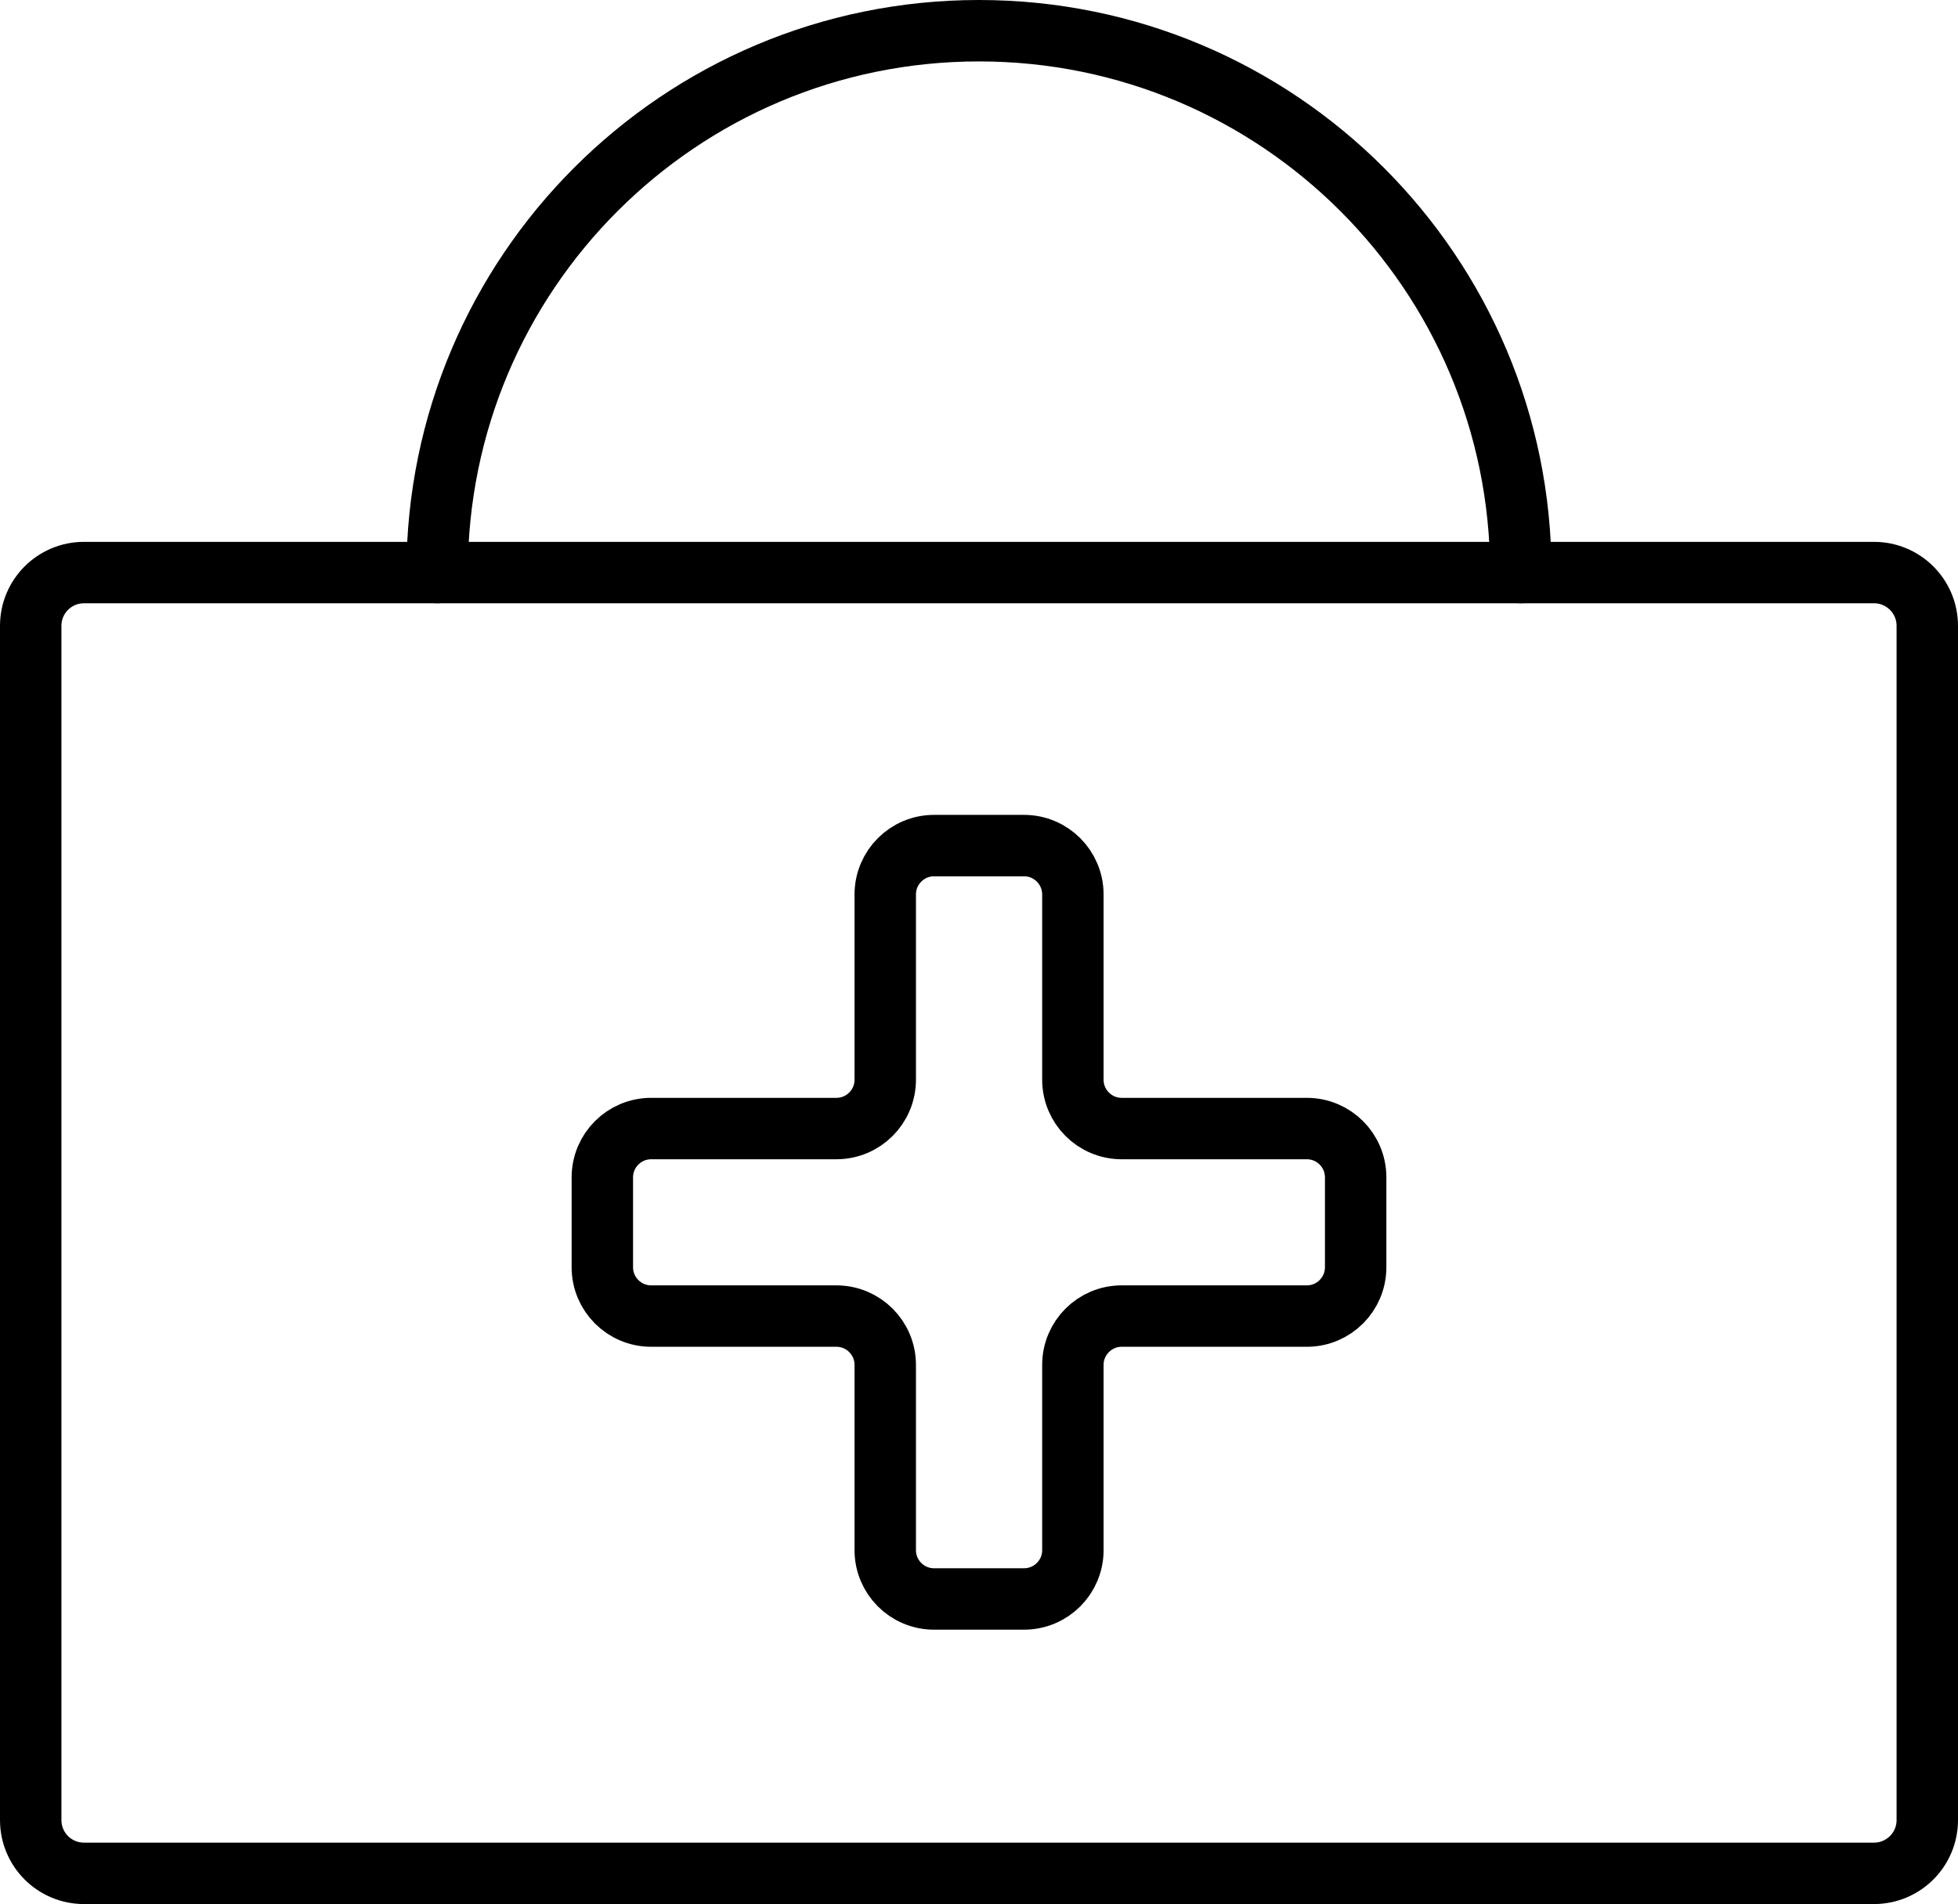
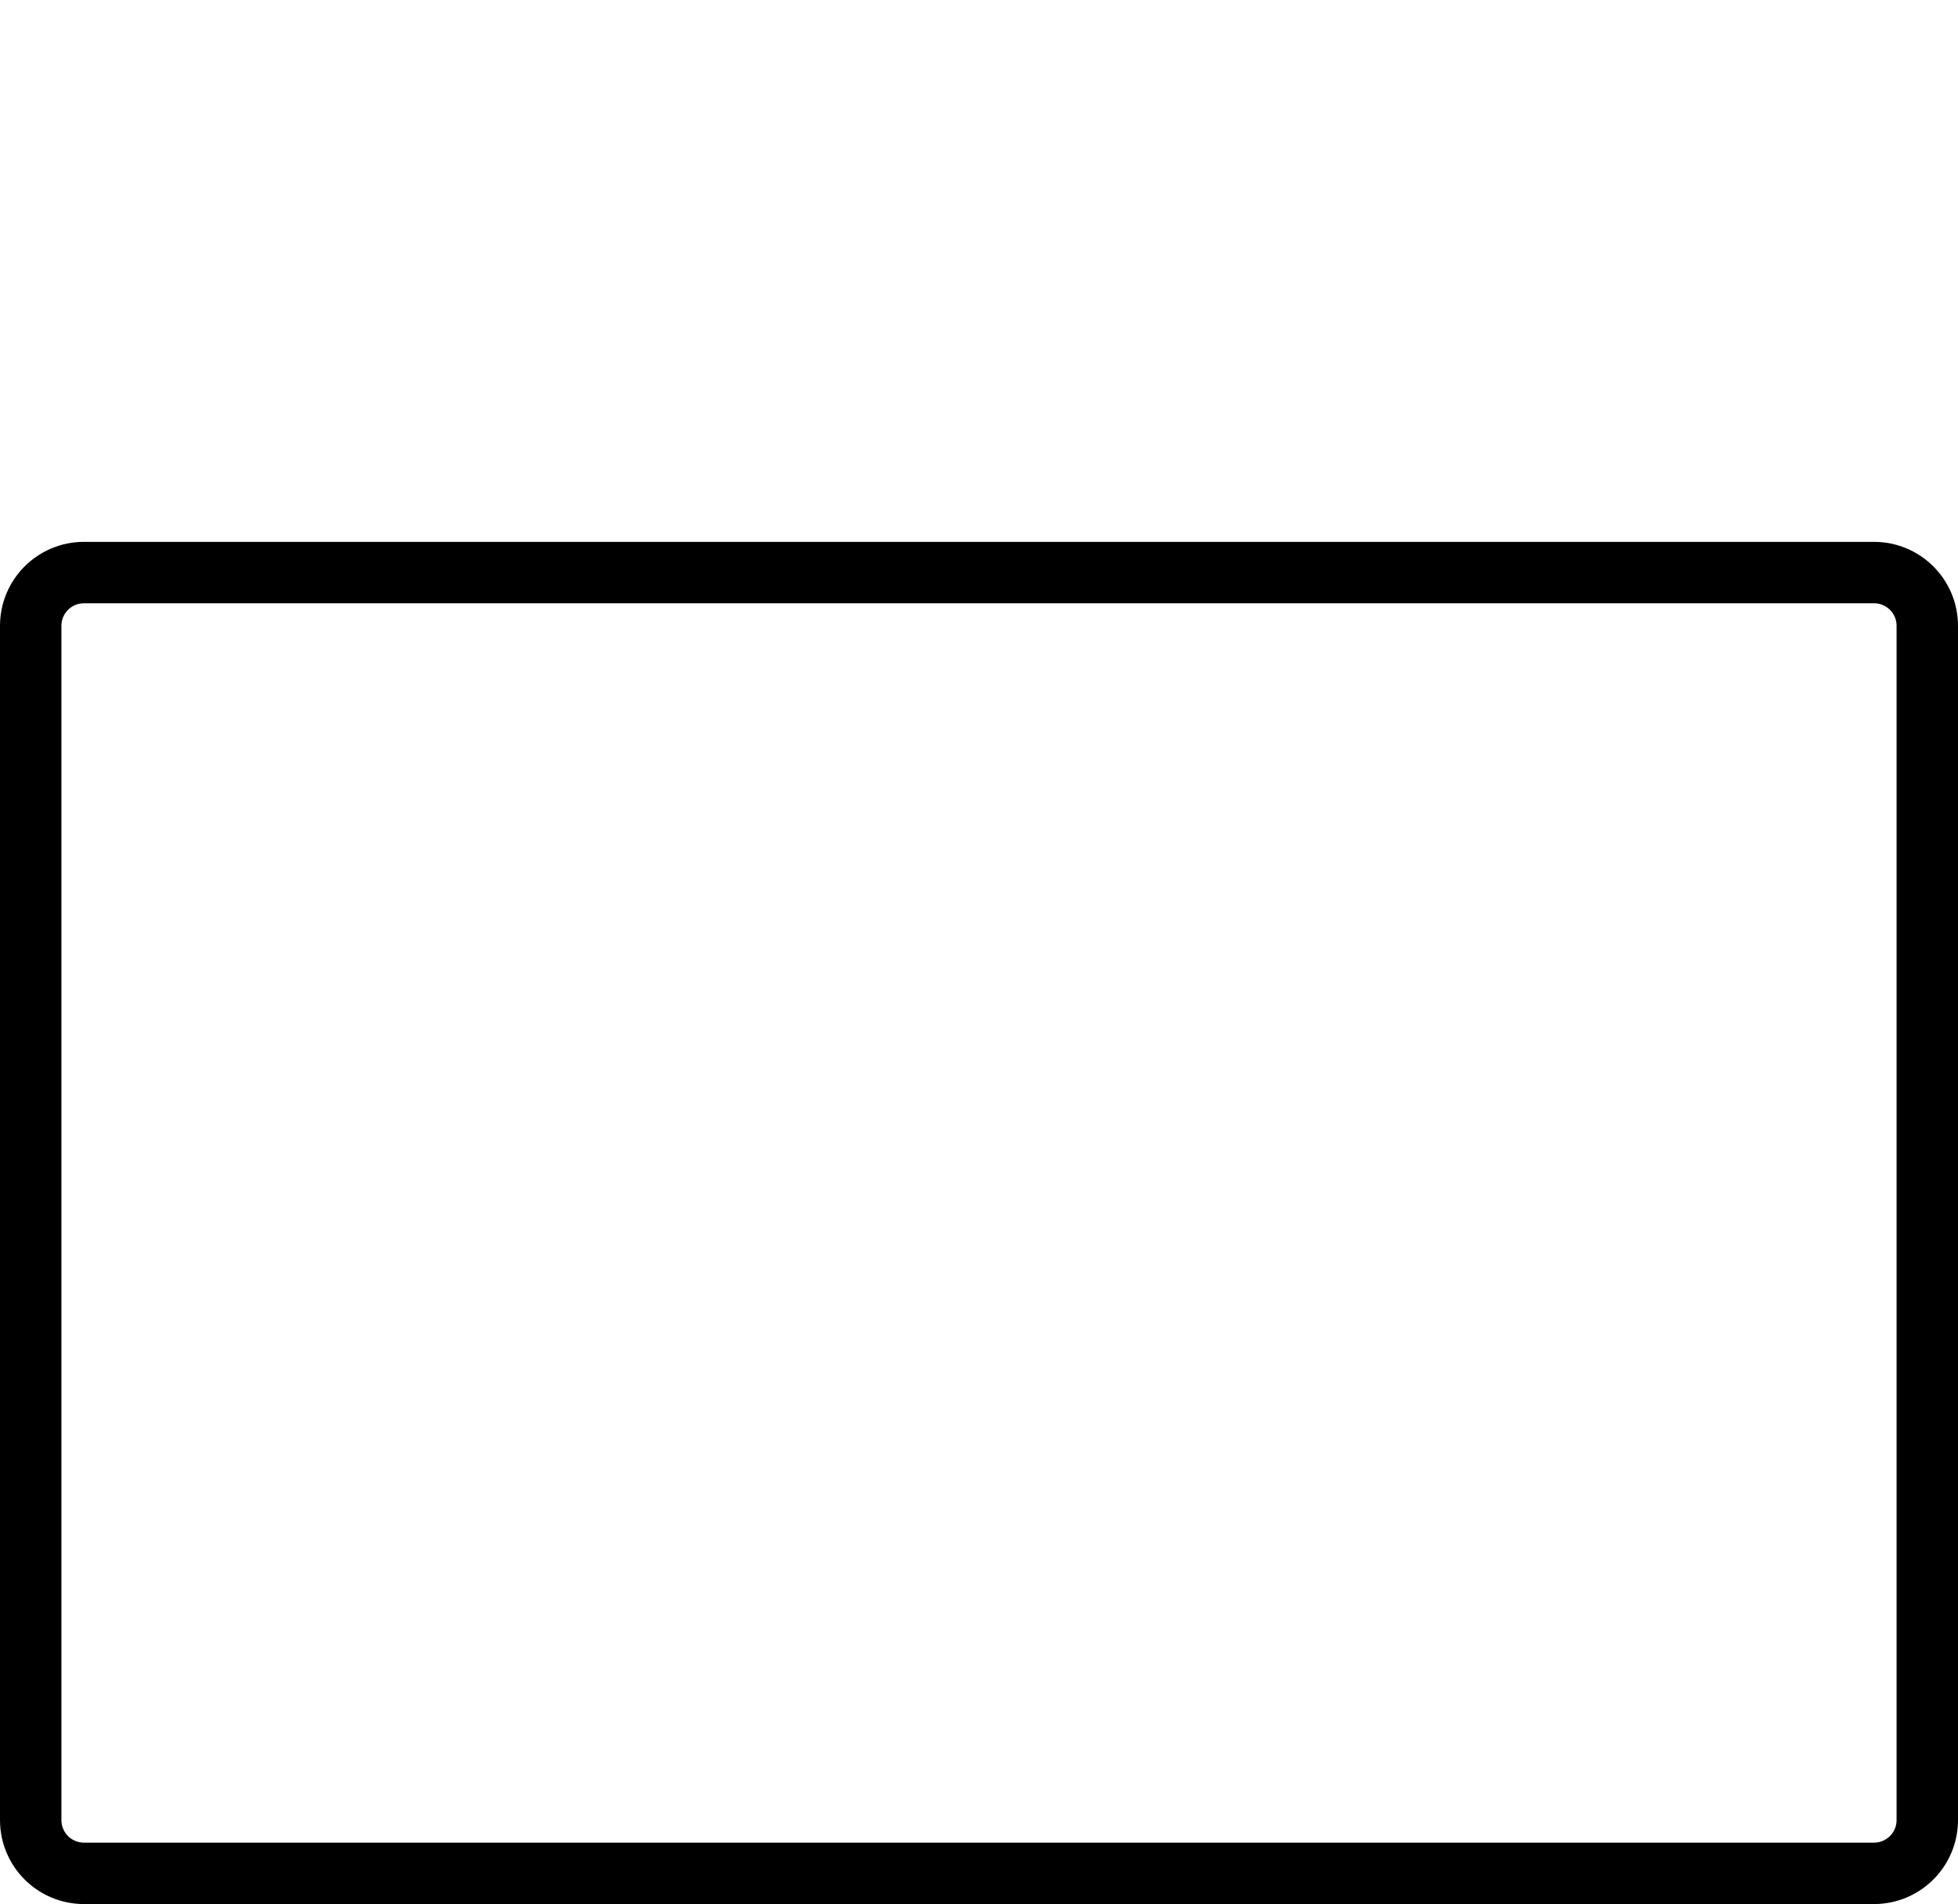
<svg xmlns="http://www.w3.org/2000/svg" width="31.879px" height="31px" viewBox="0 0 31.879 31" version="1.1">
  <title>医疗</title>
  <g id="页面-1" stroke="none" stroke-width="1" fill="none" fill-rule="evenodd" stroke-linecap="round" stroke-linejoin="round">
    <g id="医疗" transform="translate(0.5, 0.5)" stroke="#000000">
      <path d="M30.012,30 L0.867,30 C0.388,30 0,29.612 0,29.133 L0,9.689 C0,9.21 0.388,8.822 0.867,8.822 L30.012,8.822 C30.49,8.822 30.879,9.21 30.879,9.689 L30.879,29.133 C30.879,29.612 30.49,30 30.012,30 Z" id="Stroke-1" />
-       <path d="M6.617,8.822 C6.617,3.95 10.567,0 15.439,0 C20.312,0 24.261,3.95 24.261,8.822" id="Stroke-3" />
-       <path d="M13.913,17.078 L13.913,14.063 C13.913,13.624 14.269,13.267 14.708,13.267 L16.172,13.267 C16.612,13.267 16.968,13.624 16.968,14.063 L16.968,17.078 C16.968,17.518 17.324,17.874 17.763,17.874 L20.777,17.874 C21.216,17.874 21.572,18.23 21.572,18.669 L21.572,20.132 C21.572,20.571 21.216,20.927 20.777,20.927 L17.763,20.927 C17.324,20.927 16.968,21.283 16.968,21.722 L16.968,24.738 C16.968,25.177 16.612,25.533 16.172,25.533 L14.708,25.533 C14.269,25.533 13.913,25.177 13.913,24.738 L13.913,21.722 C13.913,21.283 13.557,20.927 13.117,20.927 L10.102,20.927 C9.663,20.927 9.307,20.571 9.307,20.132 L9.307,18.669 C9.307,18.23 9.663,17.874 10.102,17.874 L13.117,17.874 C13.557,17.874 13.913,17.518 13.913,17.078 Z" id="Stroke-5" />
    </g>
  </g>
</svg>